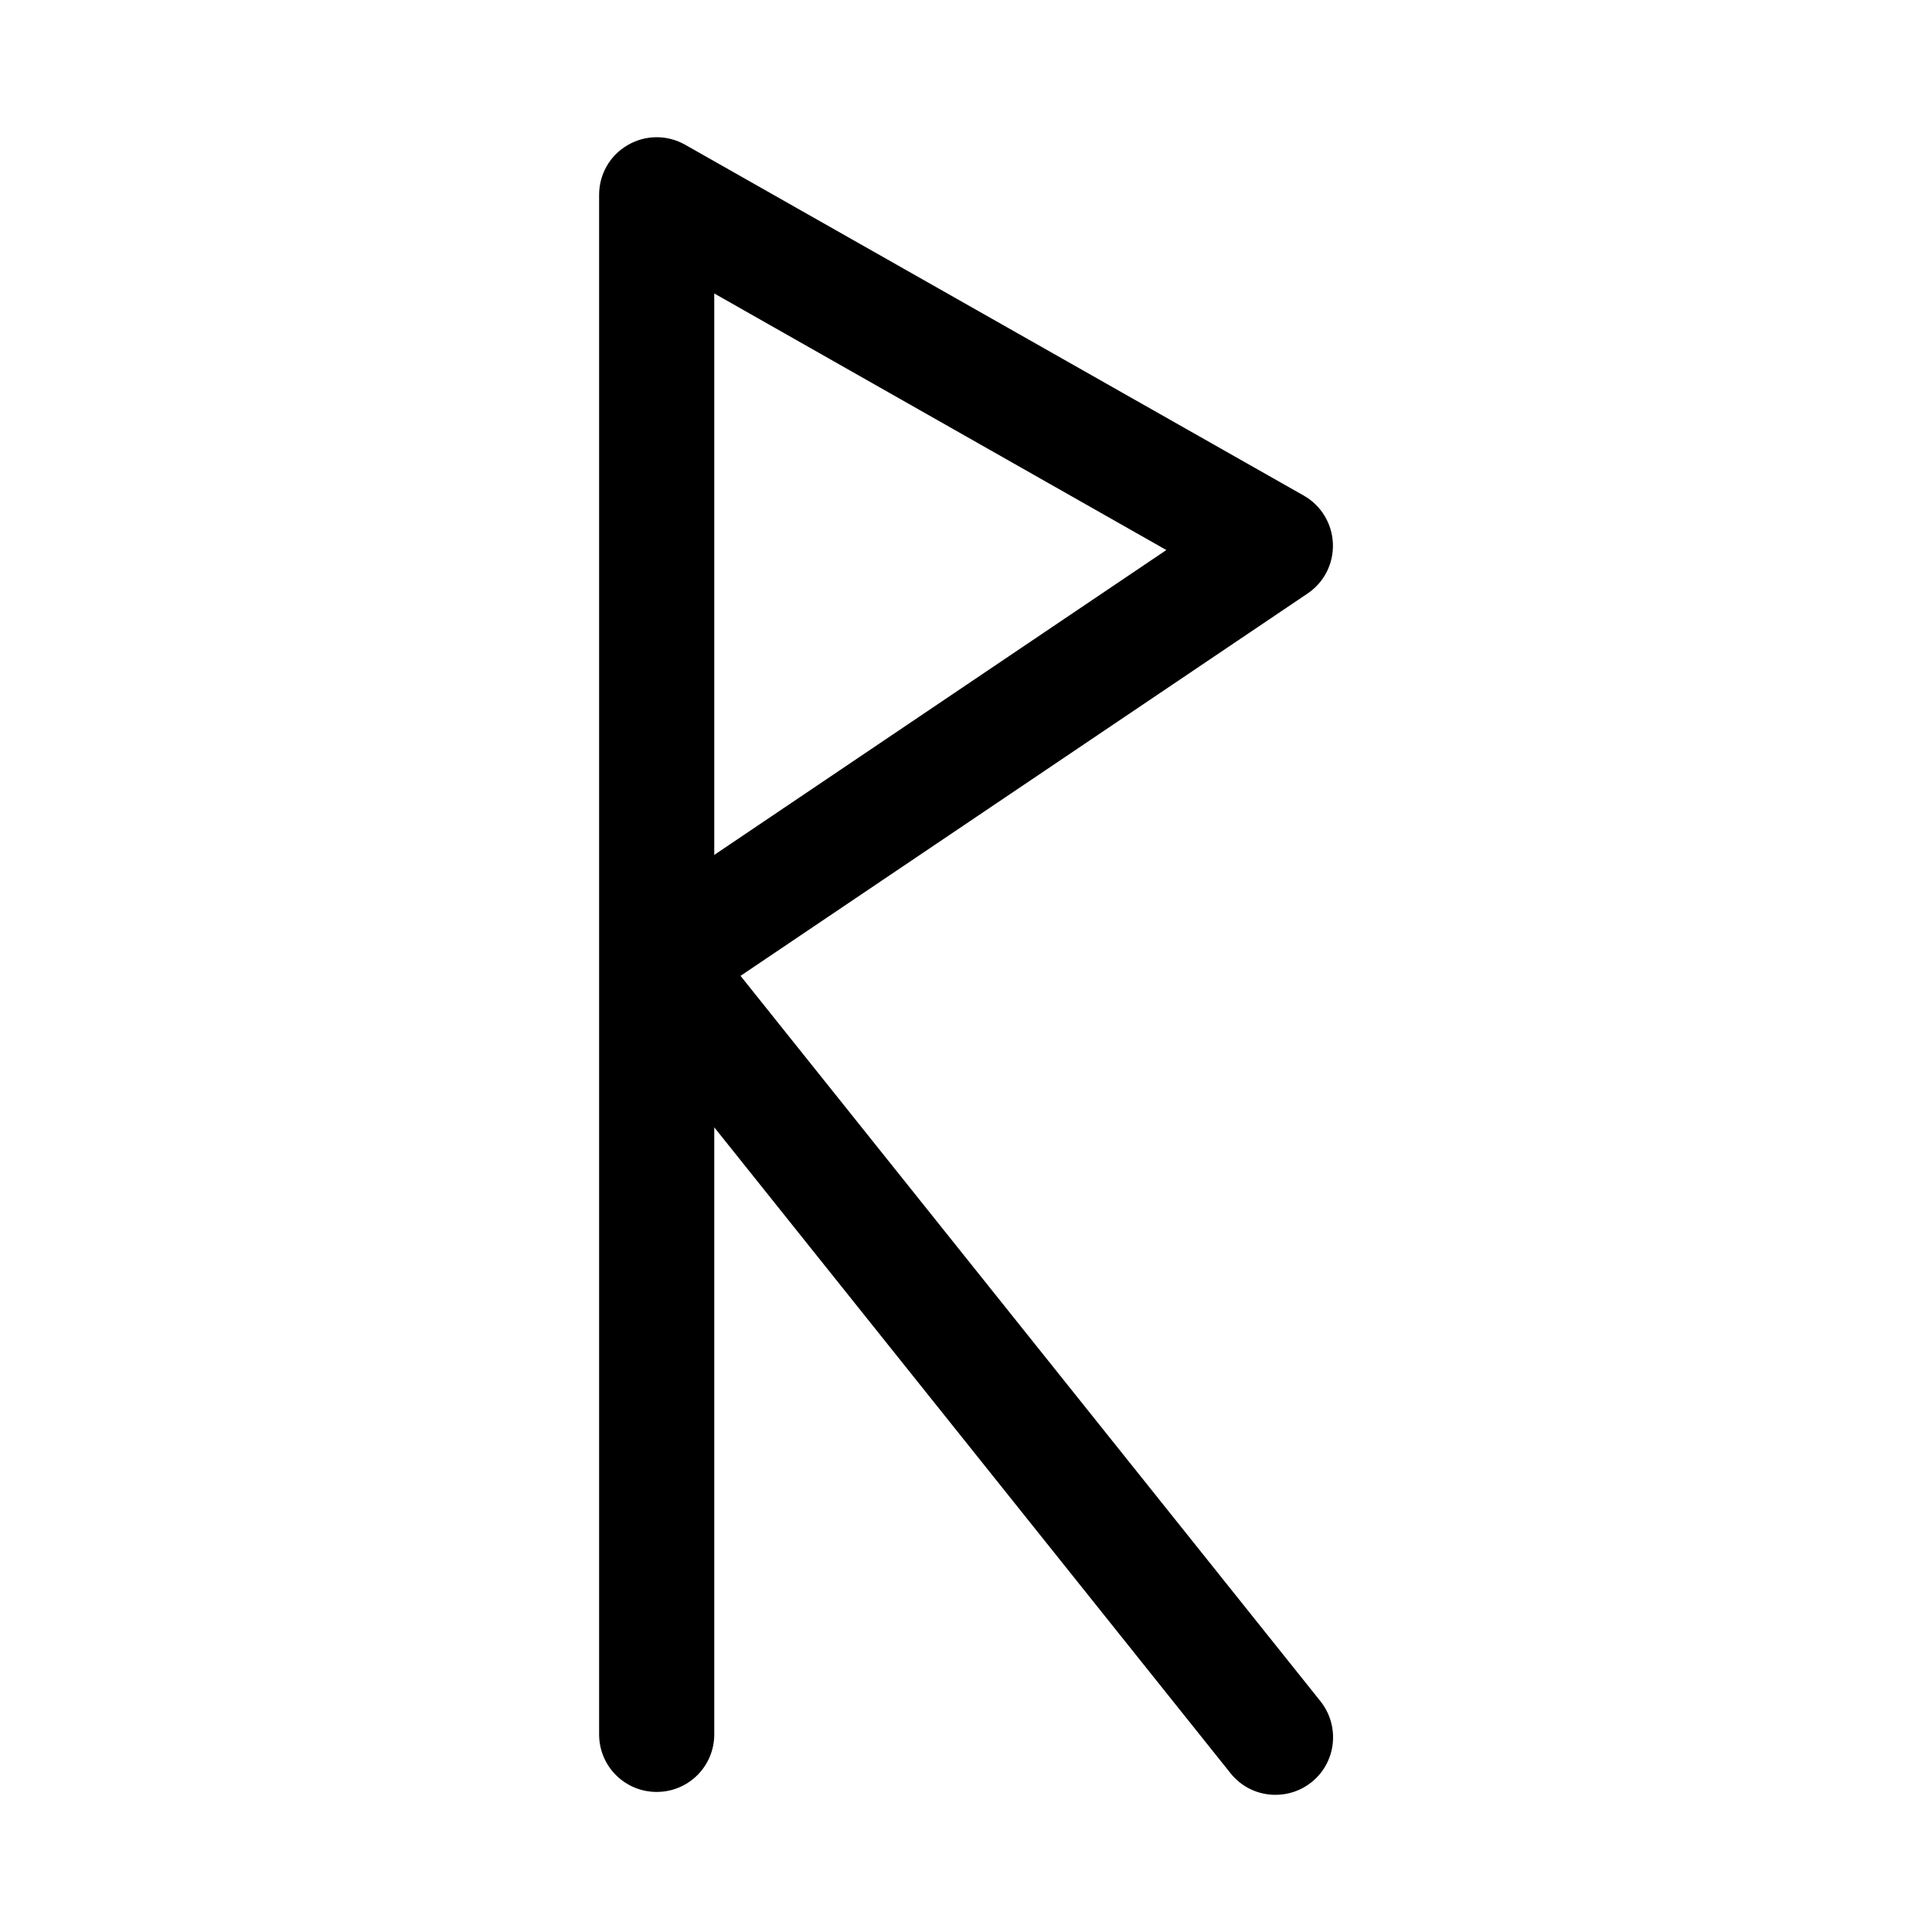
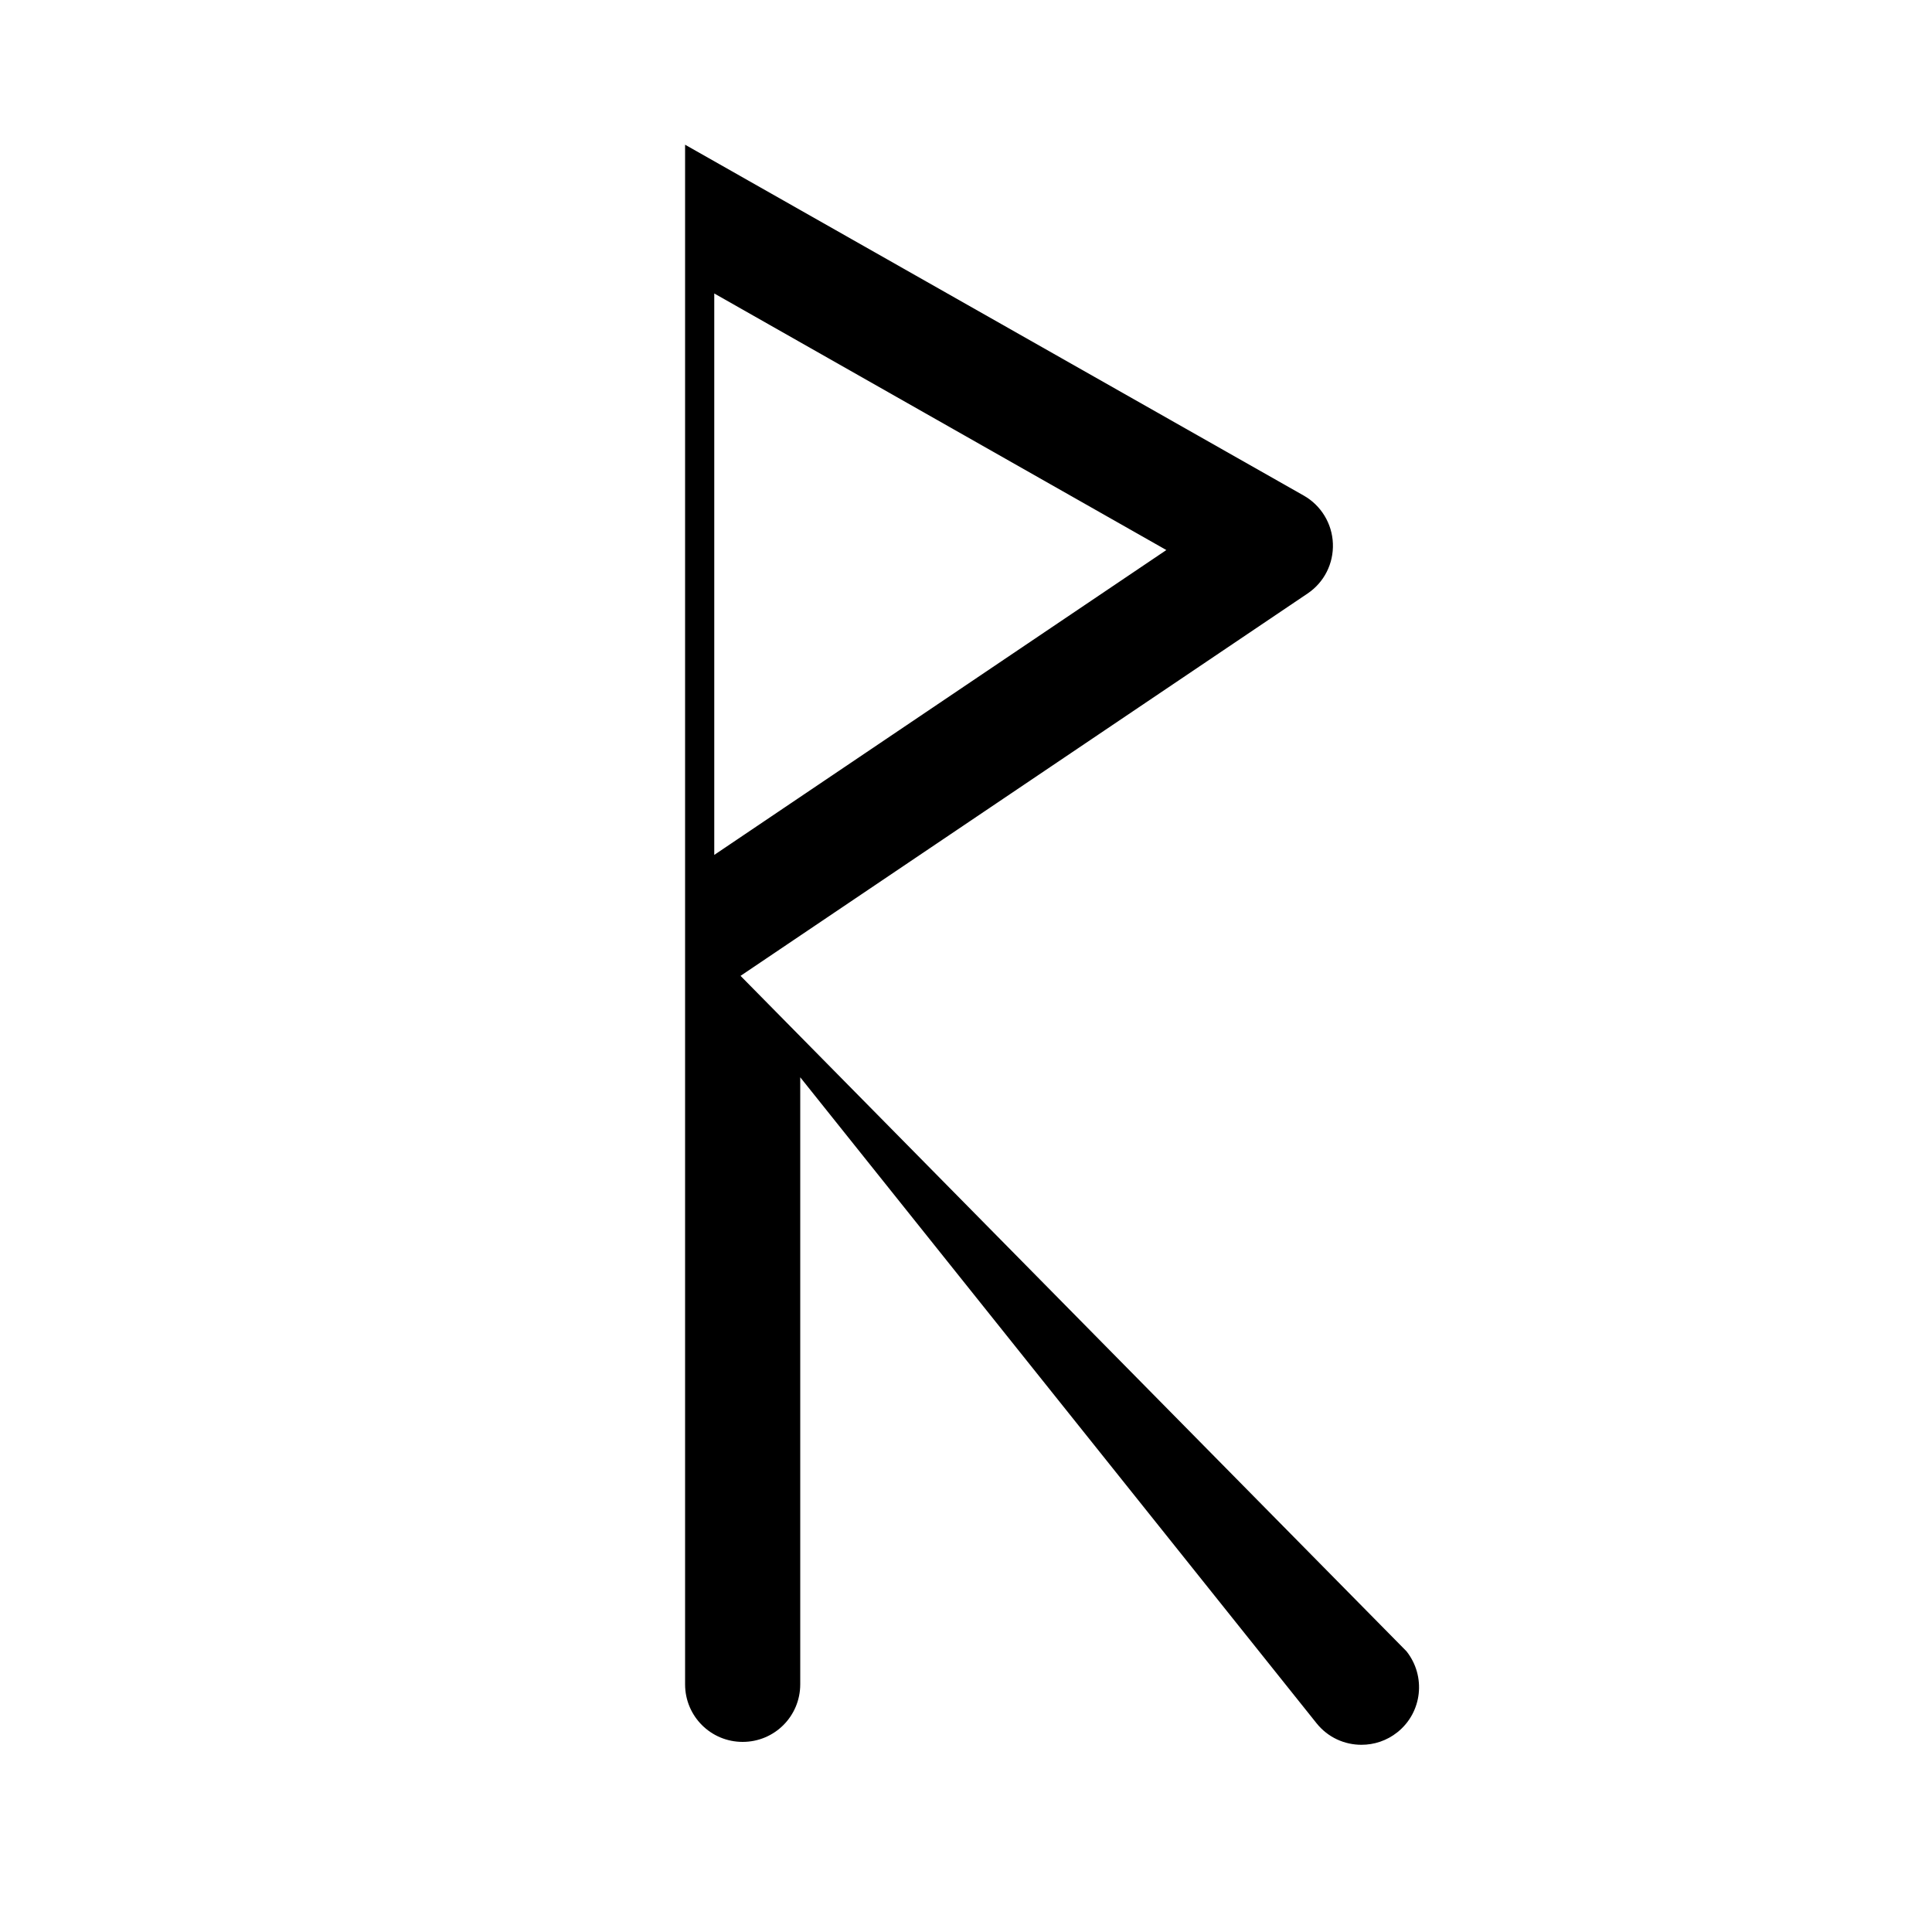
<svg xmlns="http://www.w3.org/2000/svg" id="Layer_1" enable-background="new 0 0 100 100" height="512" viewBox="0 0 100 100" width="512">
-   <path d="m38.33 50.51 29.35-19.79c.86-.58 1.35-1.55 1.31-2.59-.04-1.03-.61-1.97-1.51-2.48l-32.02-18.16c-.92-.52-2.05-.52-2.97.02-.92.53-1.48 1.51-1.48 2.57v39.76.02 39.91c0 1.65 1.33 2.98 2.98 2.98s2.98-1.33 2.98-2.98v-31.42l26.72 33.43c.59.74 1.45 1.12 2.33 1.12.65 0 1.31-.21 1.86-.65 1.29-1.03 1.49-2.9.47-4.19zm-1.36-35.32 23.4 13.28-23.4 15.78z" />
+   <path d="m38.33 50.51 29.35-19.79c.86-.58 1.35-1.55 1.31-2.59-.04-1.03-.61-1.97-1.51-2.48l-32.02-18.16v39.76.02 39.91c0 1.65 1.33 2.98 2.98 2.98s2.98-1.33 2.98-2.98v-31.42l26.72 33.43c.59.74 1.45 1.12 2.33 1.12.65 0 1.31-.21 1.86-.65 1.29-1.03 1.49-2.9.47-4.19zm-1.36-35.32 23.4 13.28-23.4 15.78z" />
</svg>